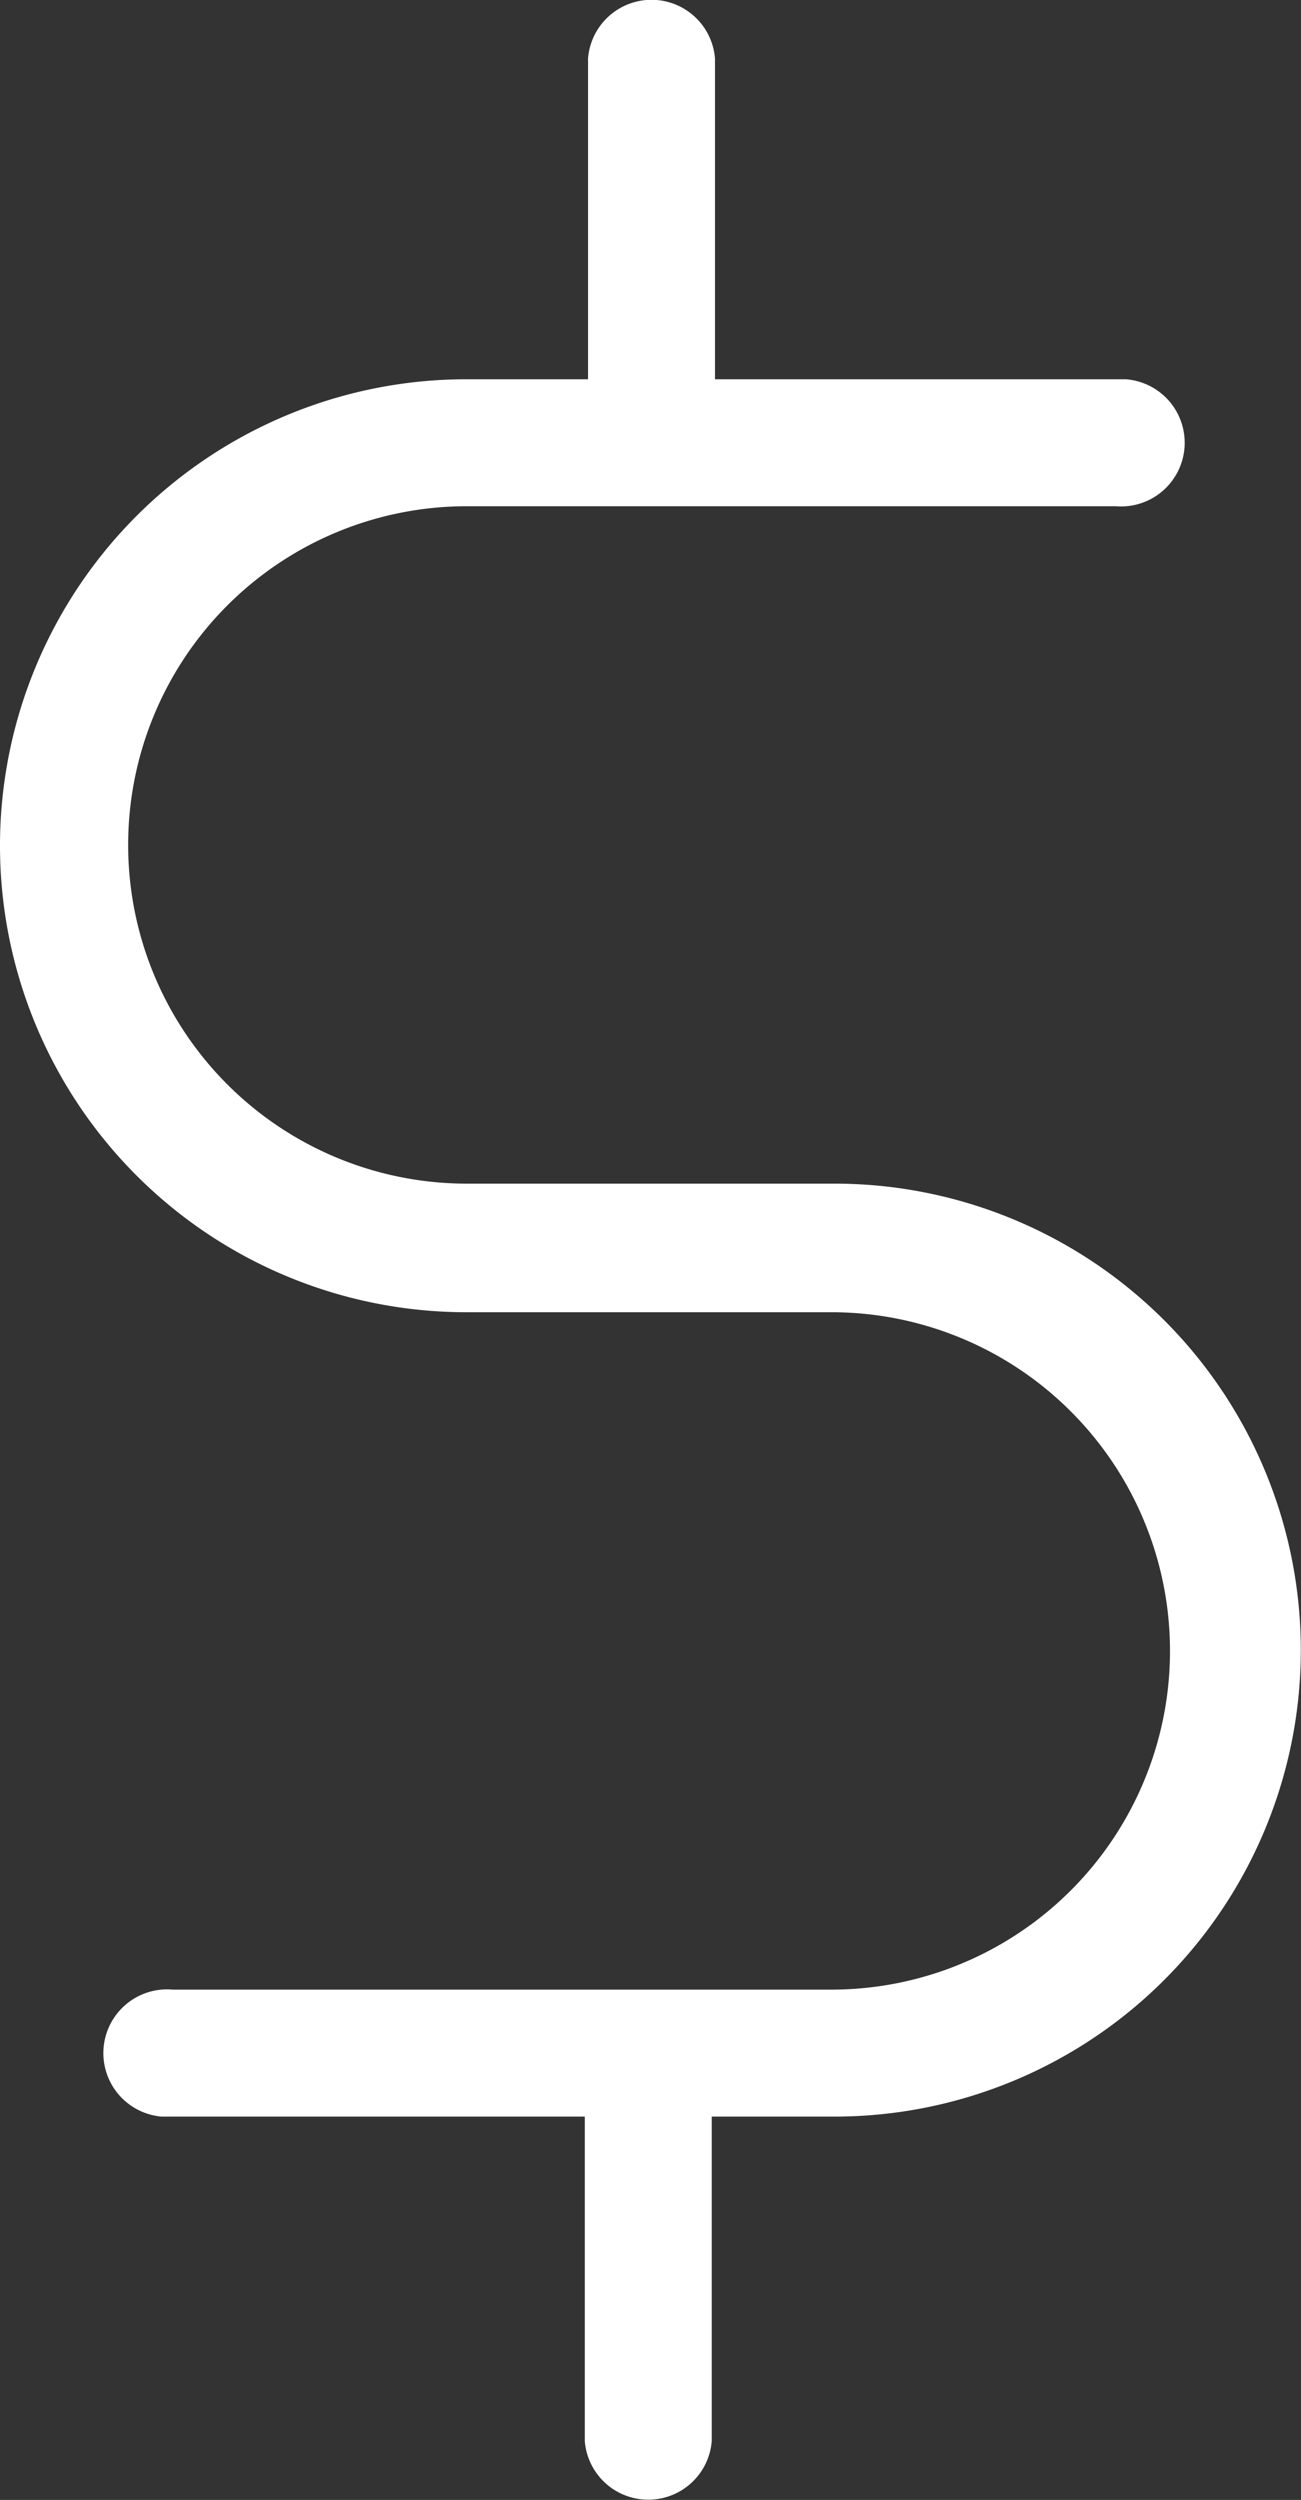
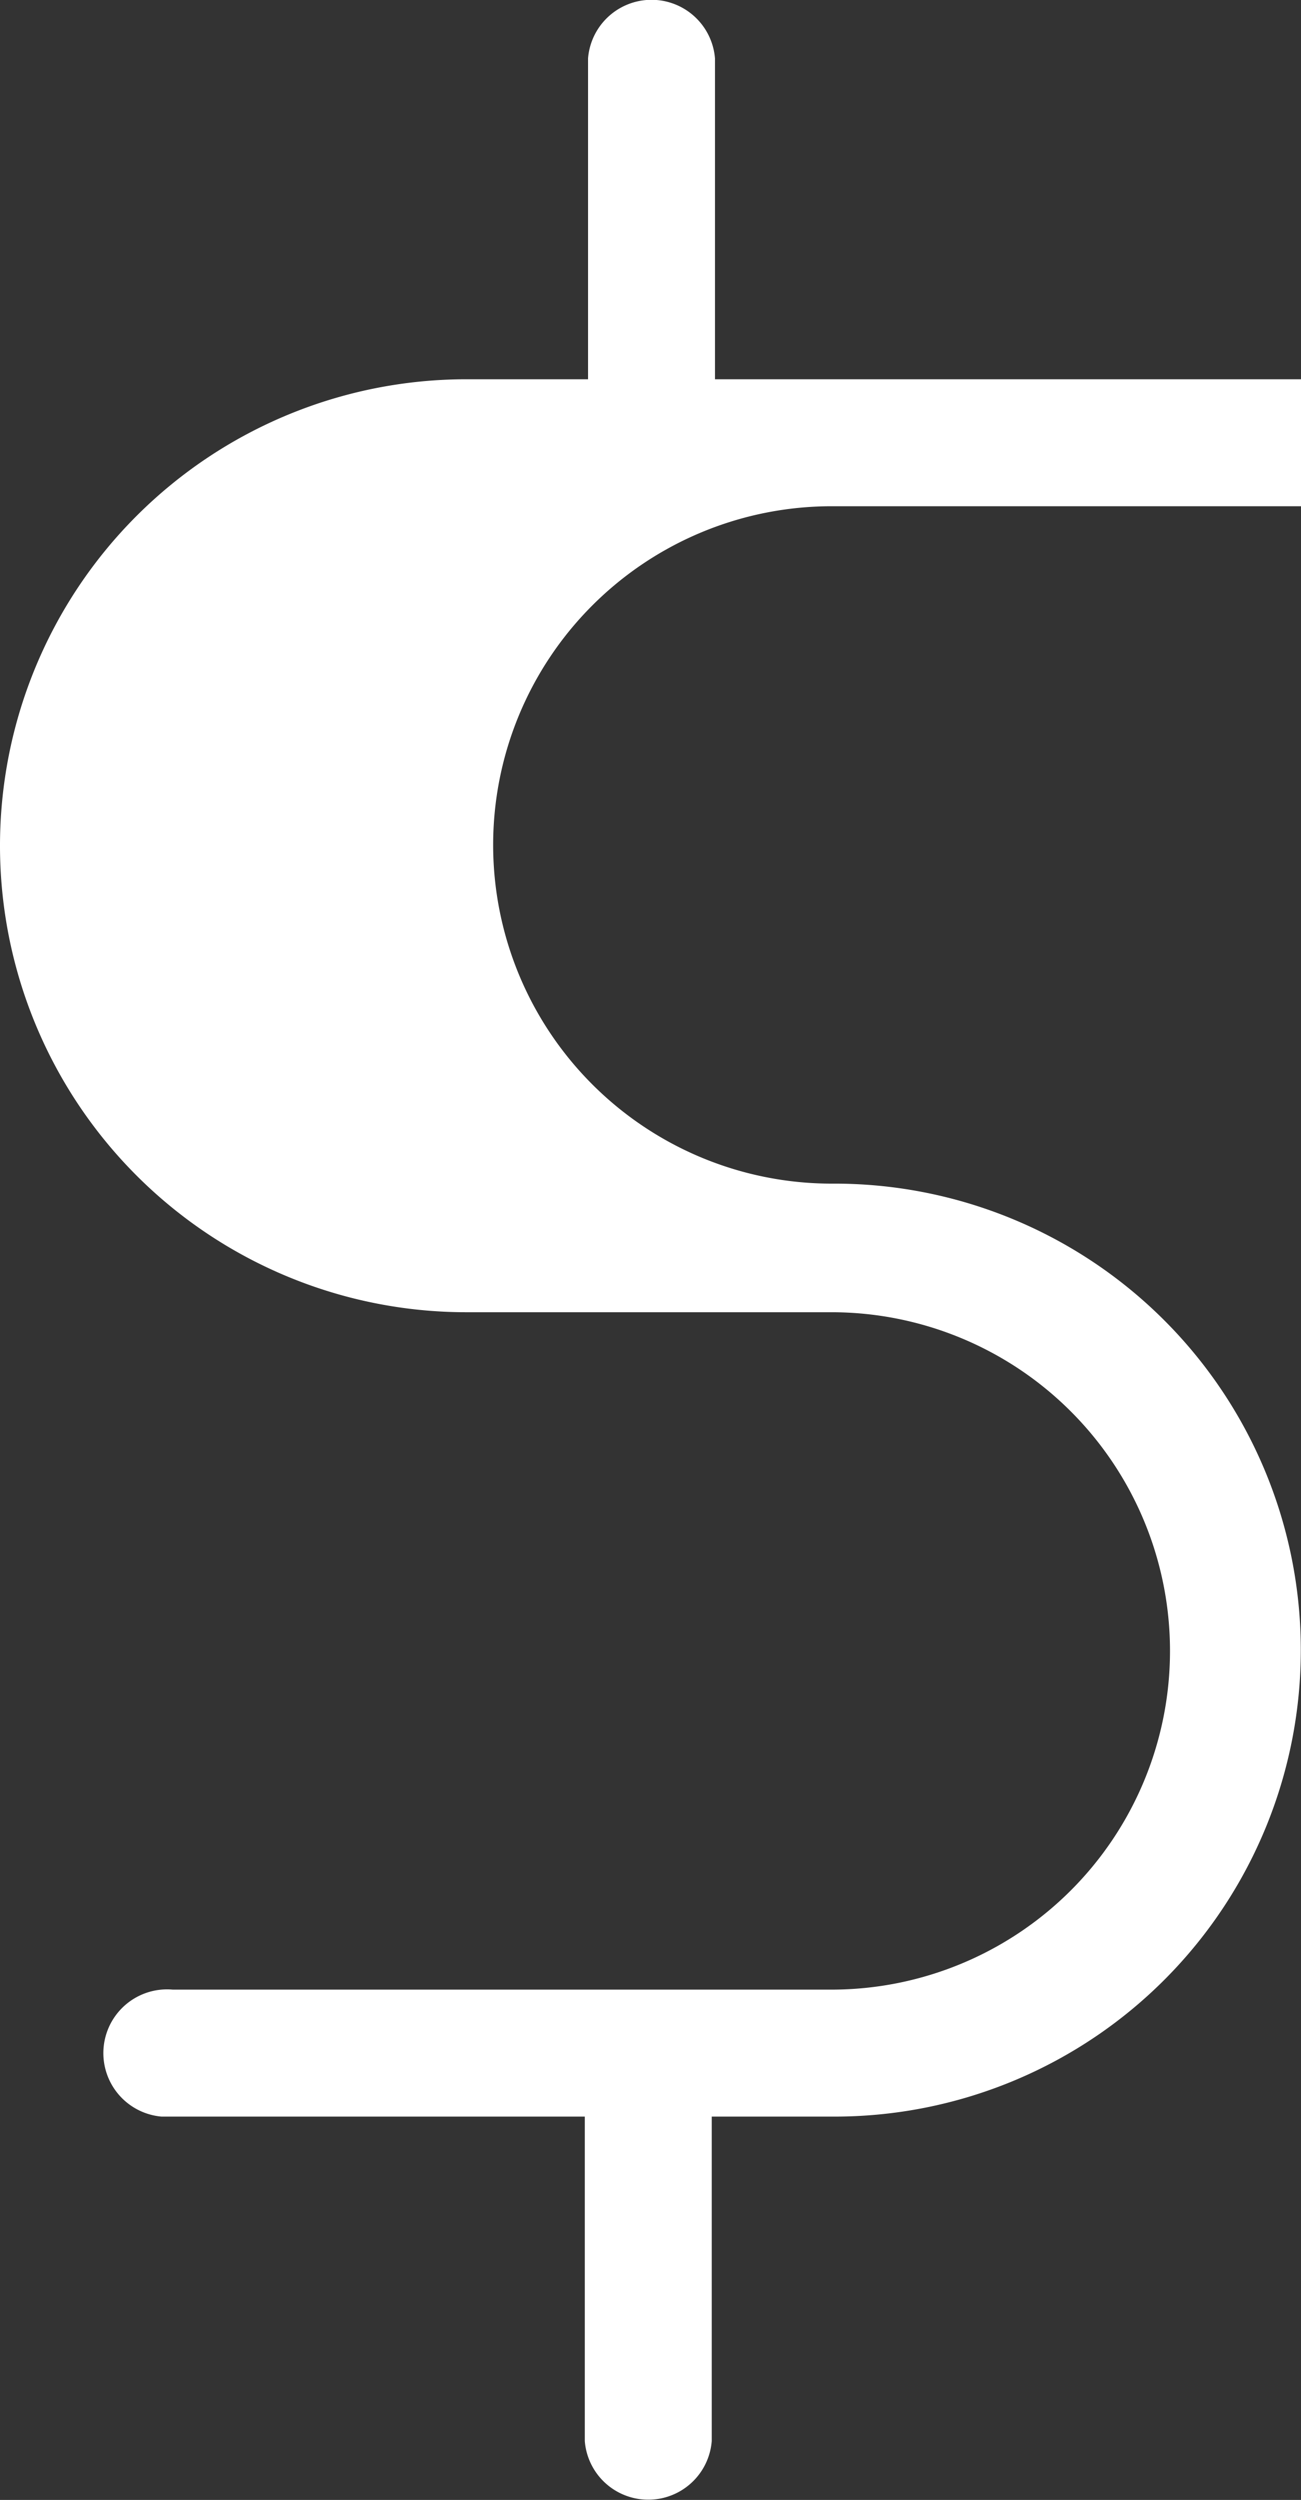
<svg xmlns="http://www.w3.org/2000/svg" id="Capa_1" data-name="Capa 1" viewBox="0 0 32.08 61.63">
  <rect x="0" y="0" width="32.08" height="61.63" fill="#333333" stroke="none" />
  <defs>
    <style>.cls-1{fill:#fff;}</style>
  </defs>
  <title>affordable</title>
-   <path class="cls-1" d="M20.53,29.3h-9a8.35,8.35,0,0,1,0-16.7h16a1.57,1.57,0,1,0,.25-3.13H17.65V1.56a1.57,1.57,0,0,0-3.13,0V9.47h-3a11.5,11.5,0,0,0,0,23h9a8.35,8.35,0,0,1,0,16.7H4.28A1.57,1.57,0,1,0,4,52.3H14.44v8a1.57,1.57,0,0,0,3.13,0v-8h3.09a11.5,11.5,0,0,0-.13-23Z" transform="translate(-0.02 -0.12)" />
+   <path class="cls-1" d="M20.53,29.3a8.35,8.35,0,0,1,0-16.7h16a1.57,1.57,0,1,0,.25-3.13H17.65V1.56a1.57,1.57,0,0,0-3.13,0V9.47h-3a11.5,11.5,0,0,0,0,23h9a8.35,8.35,0,0,1,0,16.7H4.28A1.57,1.57,0,1,0,4,52.3H14.44v8a1.57,1.57,0,0,0,3.13,0v-8h3.09a11.5,11.5,0,0,0-.13-23Z" transform="translate(-0.02 -0.12)" />
</svg>